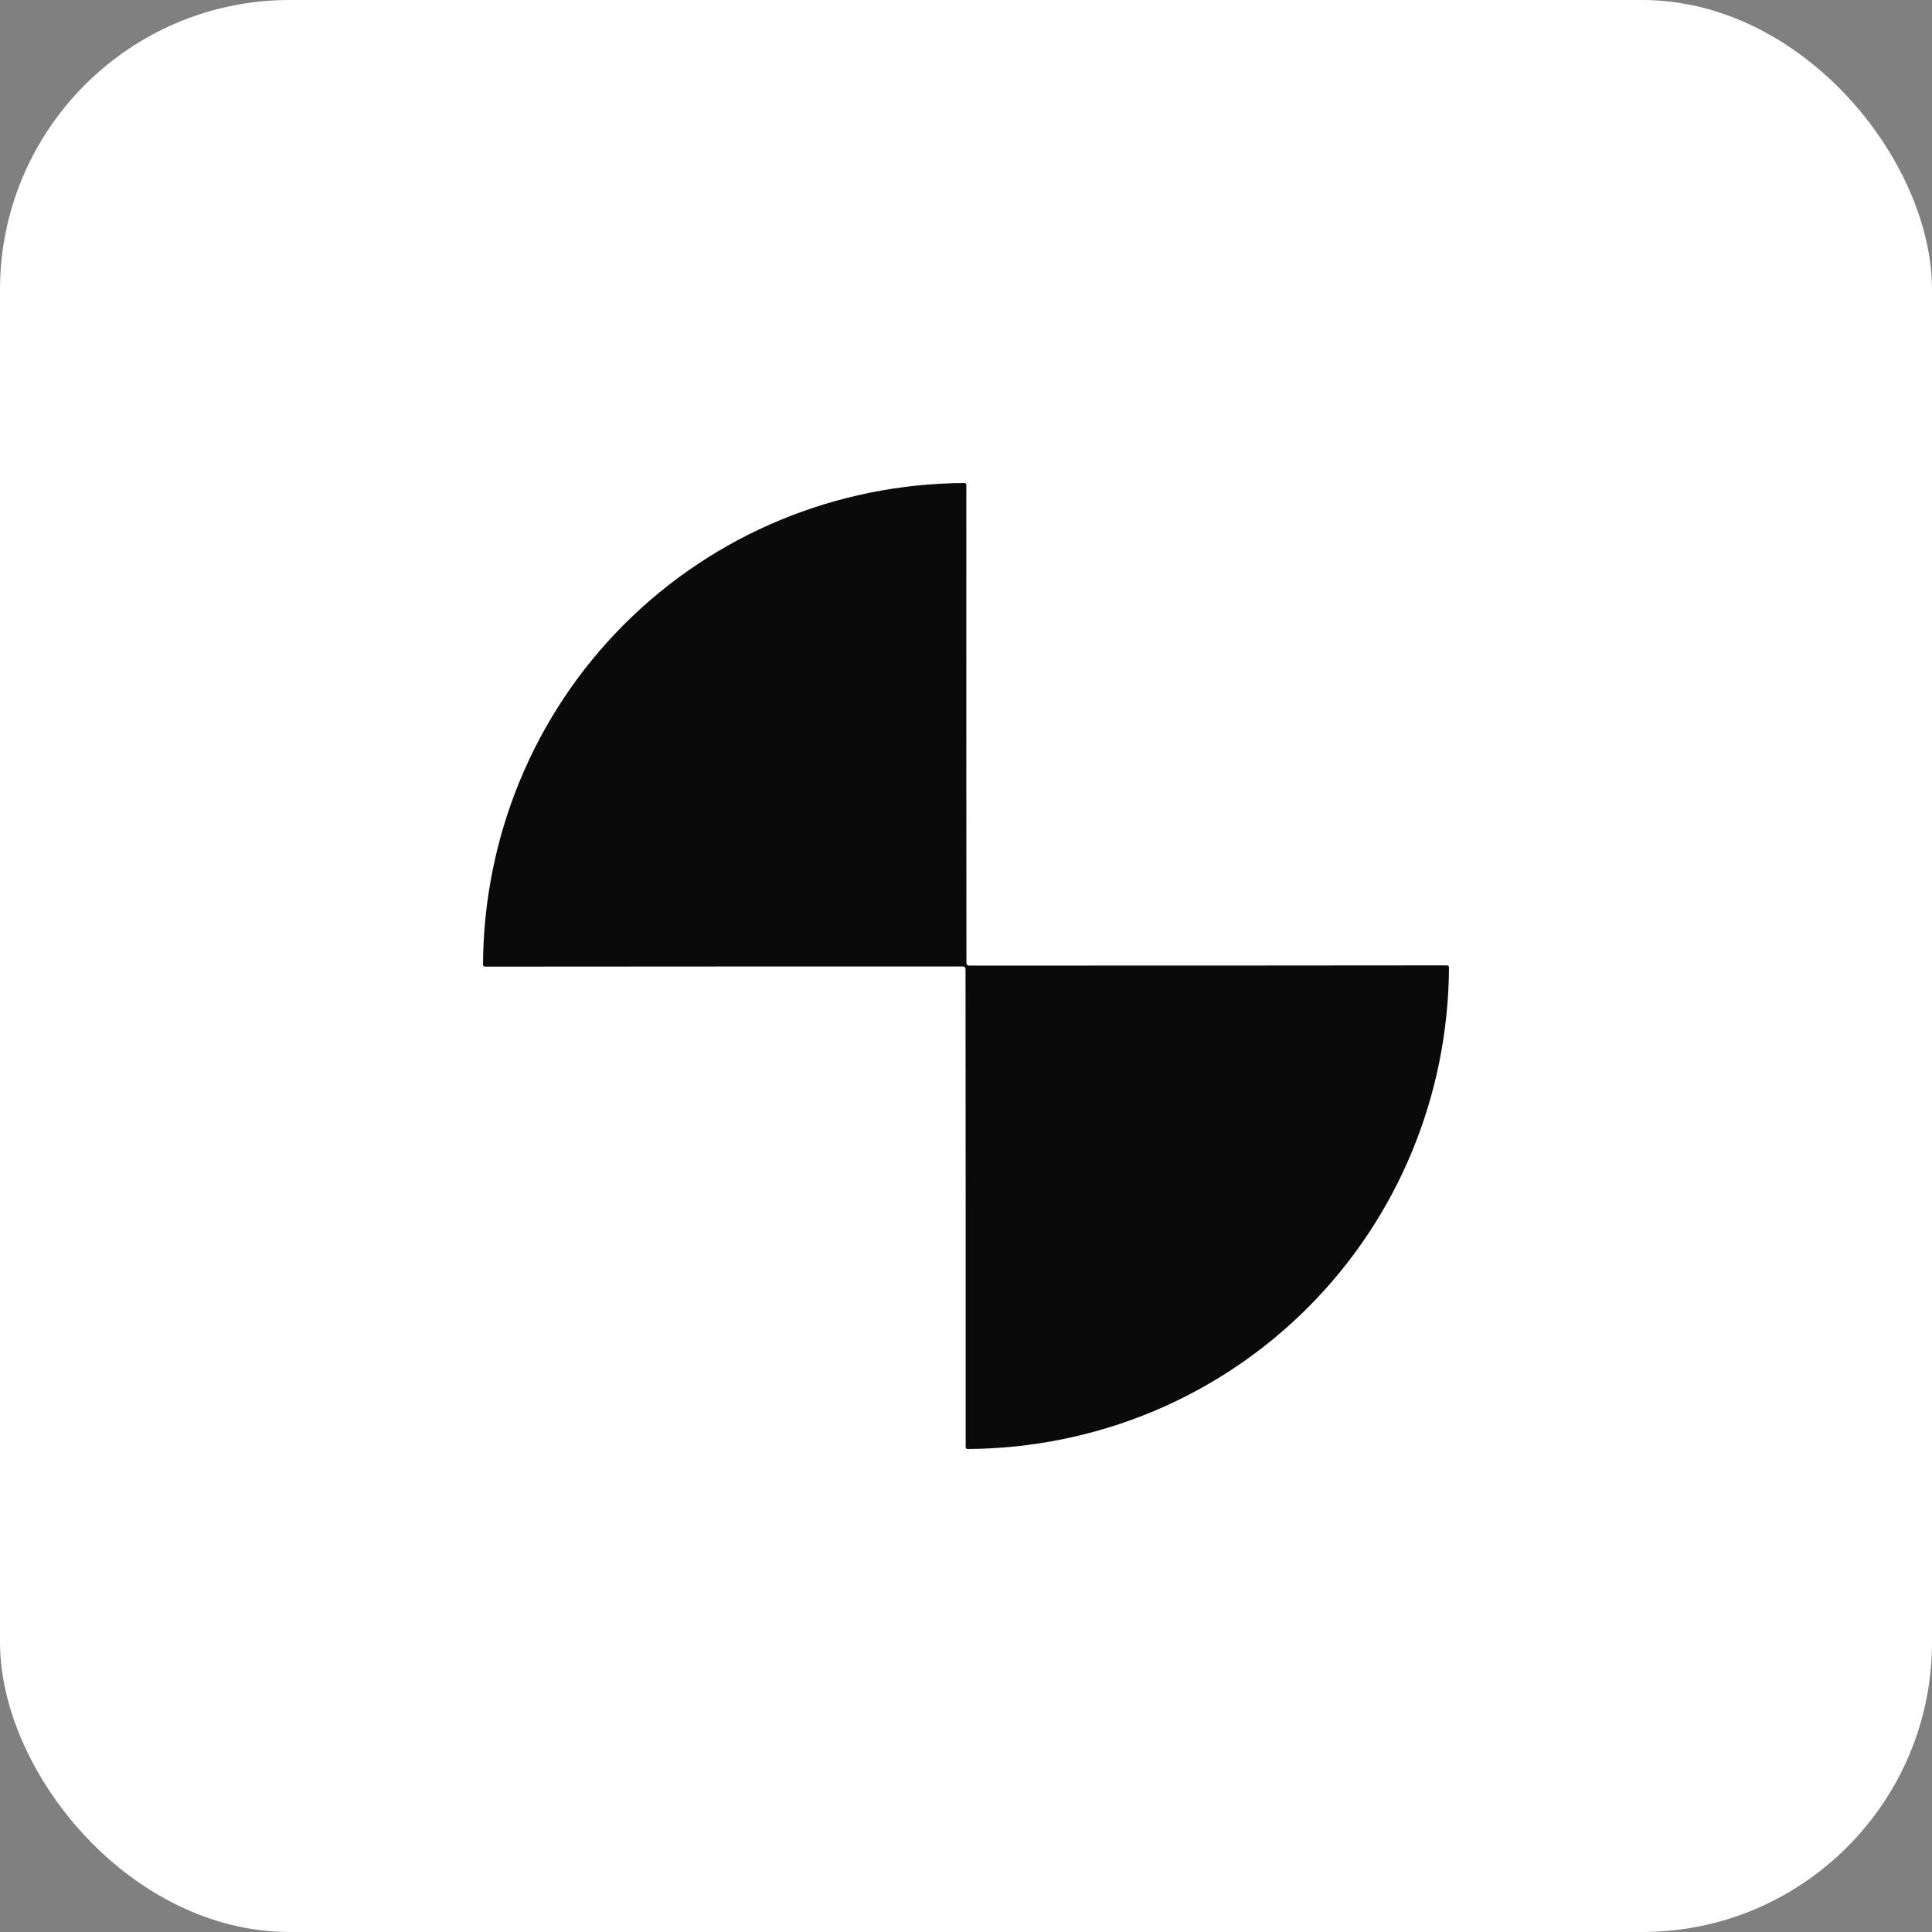
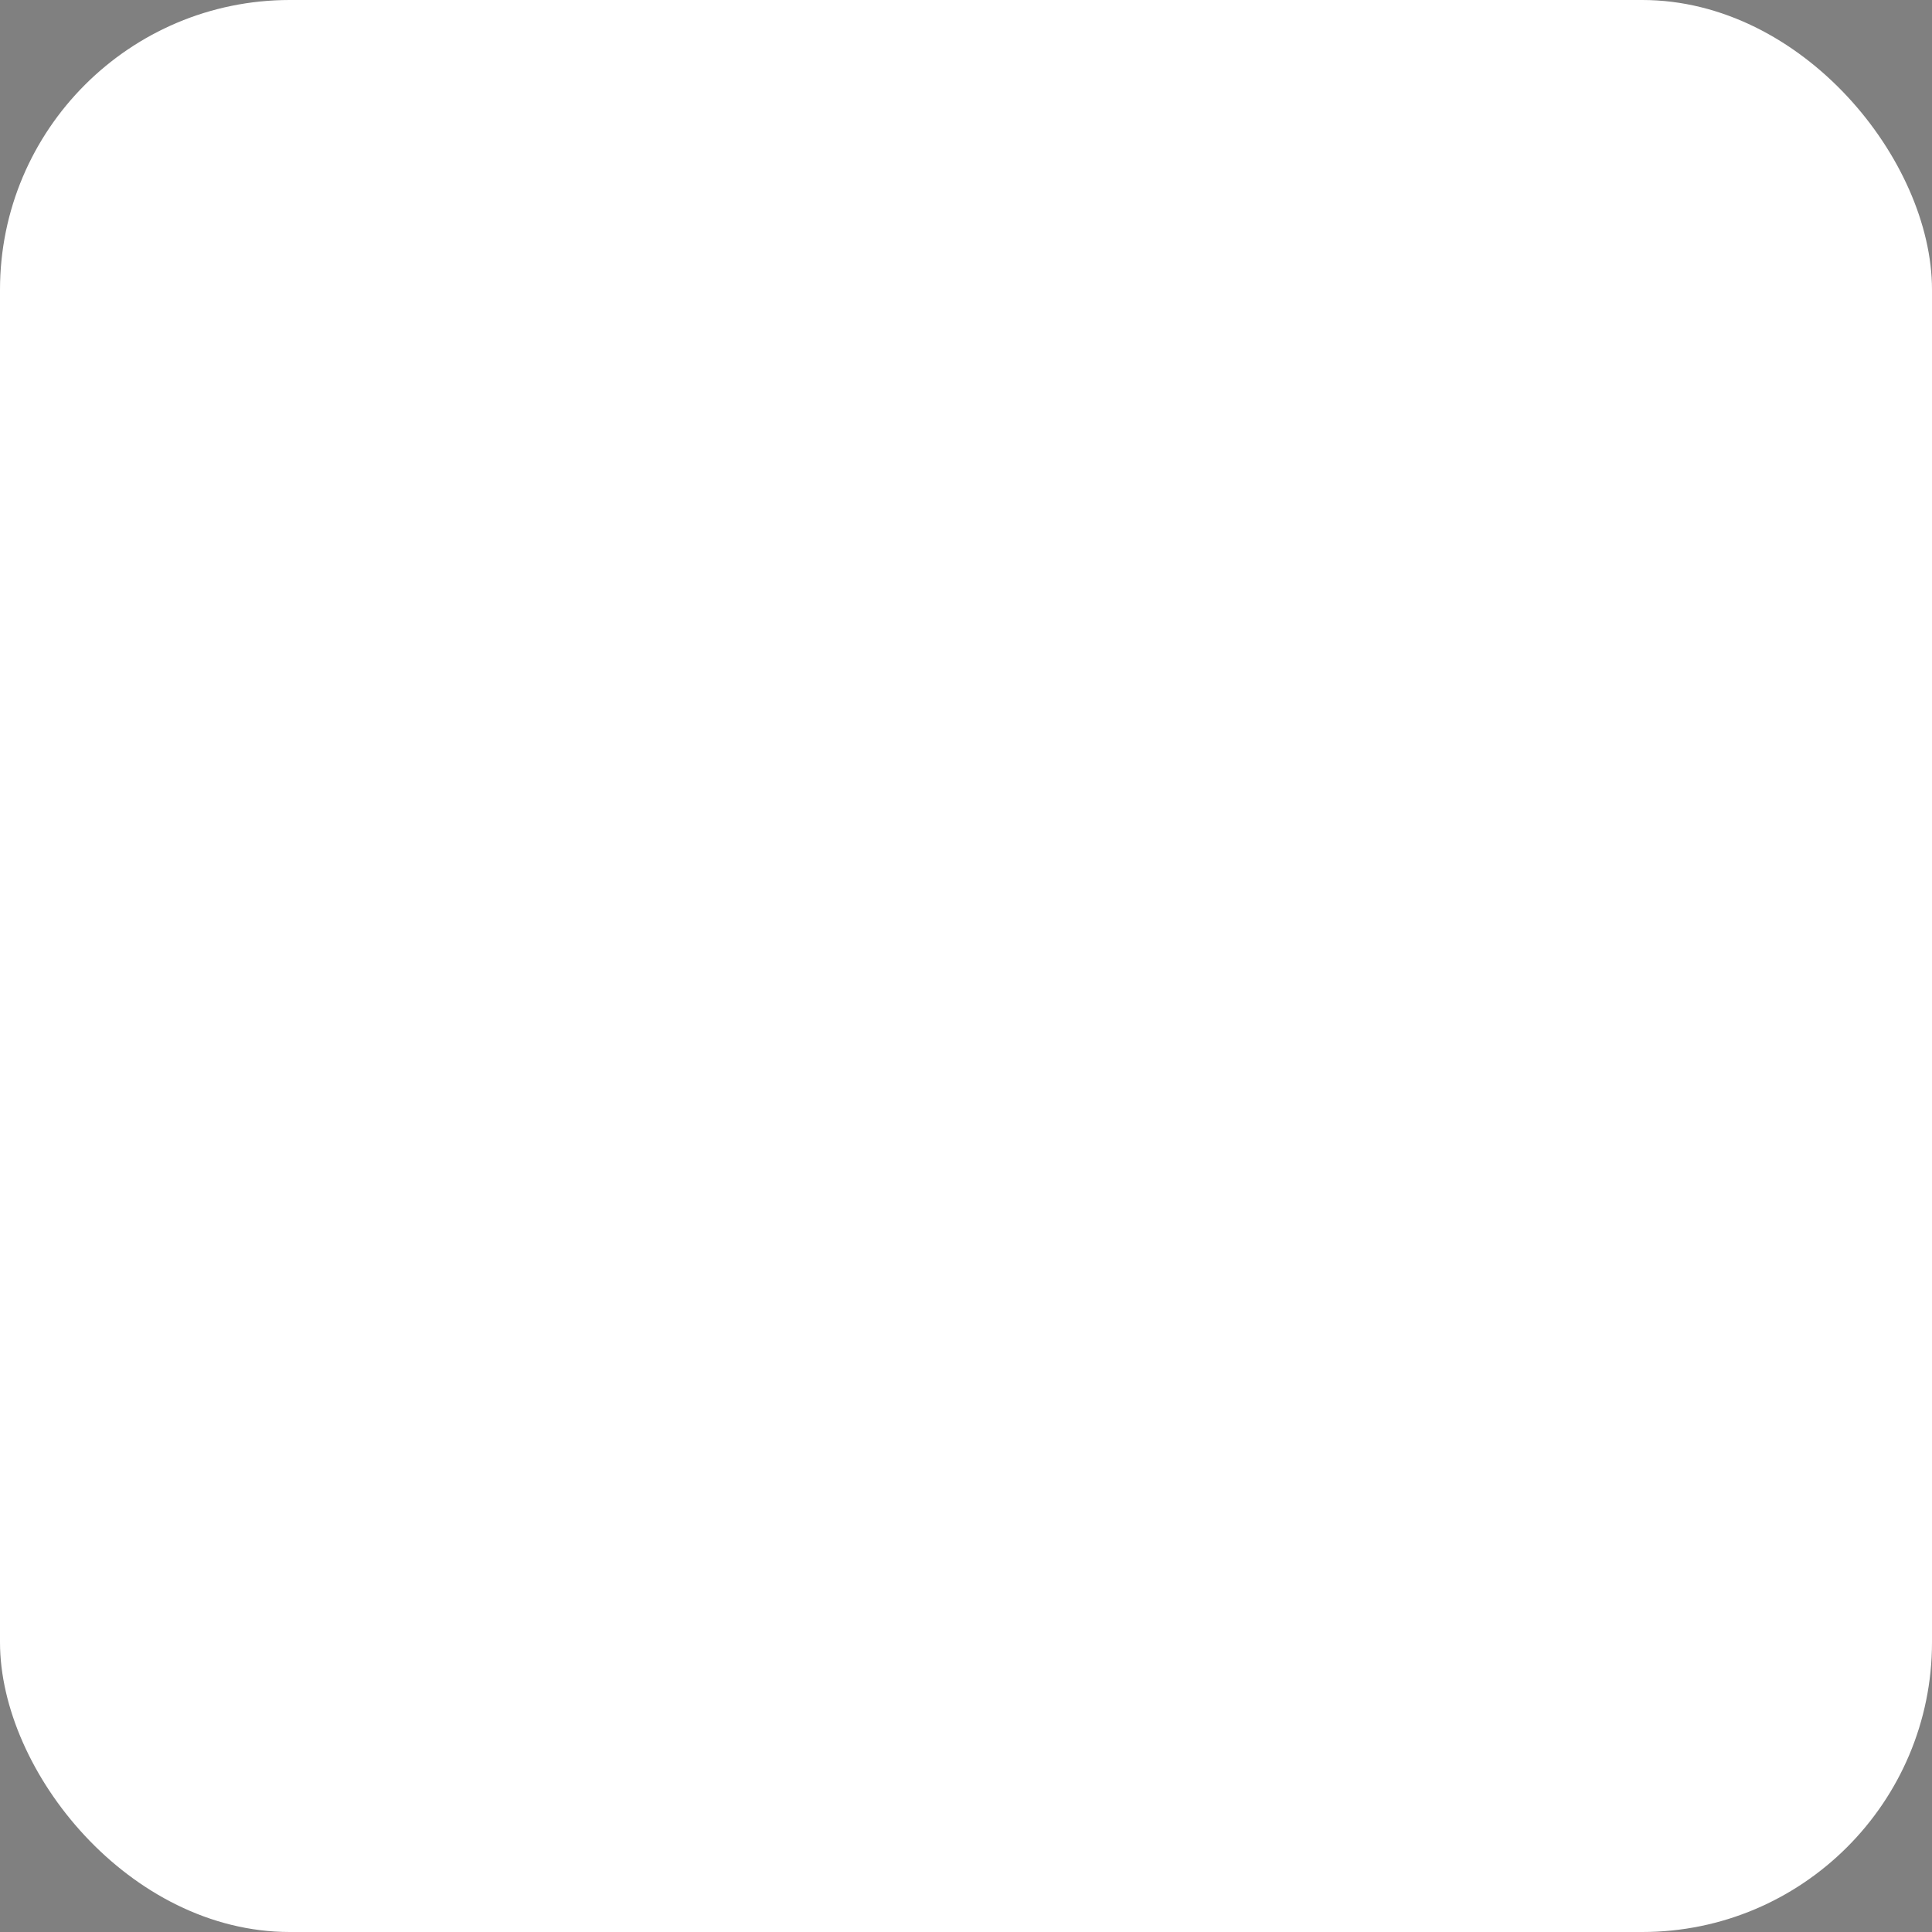
<svg xmlns="http://www.w3.org/2000/svg" width="40" height="40" viewBox="0 0 40 40" fill="none">
  <rect x="0" y="0" width="40" height="40" fill="#808080" stroke="none" />
  <rect width="40" height="40" rx="6" fill="white" />
-   <path d="M20.024 19.976C20.034 19.986 20.044 19.991 20.055 19.991C23.274 19.992 26.576 19.991 29.96 19.987C29.965 19.987 29.97 19.988 29.975 19.99C29.98 19.992 29.985 19.995 29.988 19.999C29.992 20.002 29.995 20.007 29.997 20.012C29.999 20.016 30 20.022 30 20.027C29.986 22.673 28.948 25.201 27.077 27.073C25.206 28.946 22.678 29.986 20.032 30C20.027 30 20.022 29.999 20.017 29.997C20.012 29.995 20.008 29.992 20.004 29.988C20.001 29.985 19.998 29.98 19.996 29.976C19.994 29.971 19.993 29.966 19.993 29.961C19.994 26.576 19.993 23.275 19.99 20.056C19.99 20.045 19.985 20.034 19.975 20.025C19.966 20.015 19.955 20.01 19.944 20.01C16.725 20.009 13.424 20.01 10.039 20.013C10.029 20.013 10.019 20.009 10.011 20.002C10.004 19.994 10 19.984 10 19.974C10.013 17.327 11.052 14.799 12.922 12.927C14.794 11.055 17.321 10.015 19.967 10C19.972 10 19.978 10.001 19.983 10.003C19.987 10.005 19.992 10.008 19.996 10.011C19.999 10.015 20.002 10.02 20.004 10.025C20.006 10.03 20.007 10.035 20.007 10.04C20.006 13.424 20.006 16.726 20.009 19.945C20.009 19.956 20.014 19.966 20.024 19.976Z" fill="#0A0A0A" />
</svg>